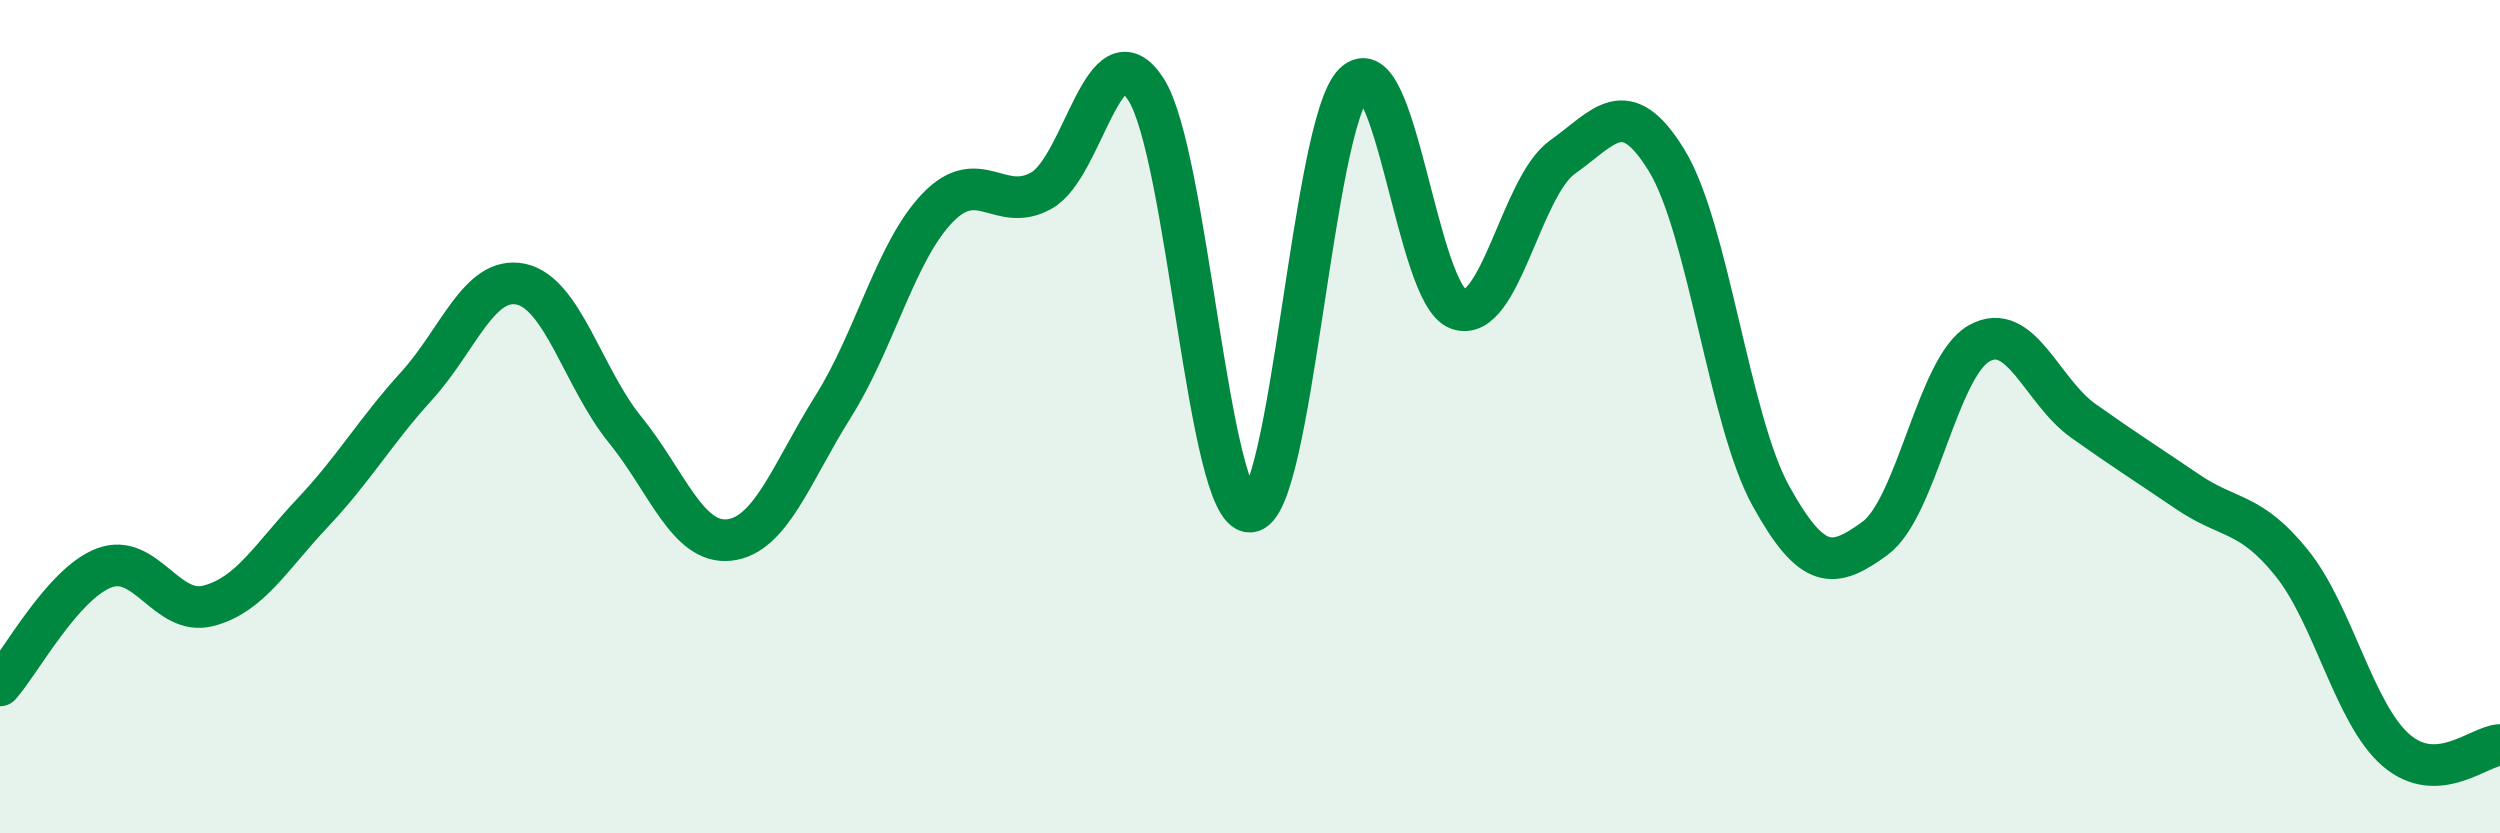
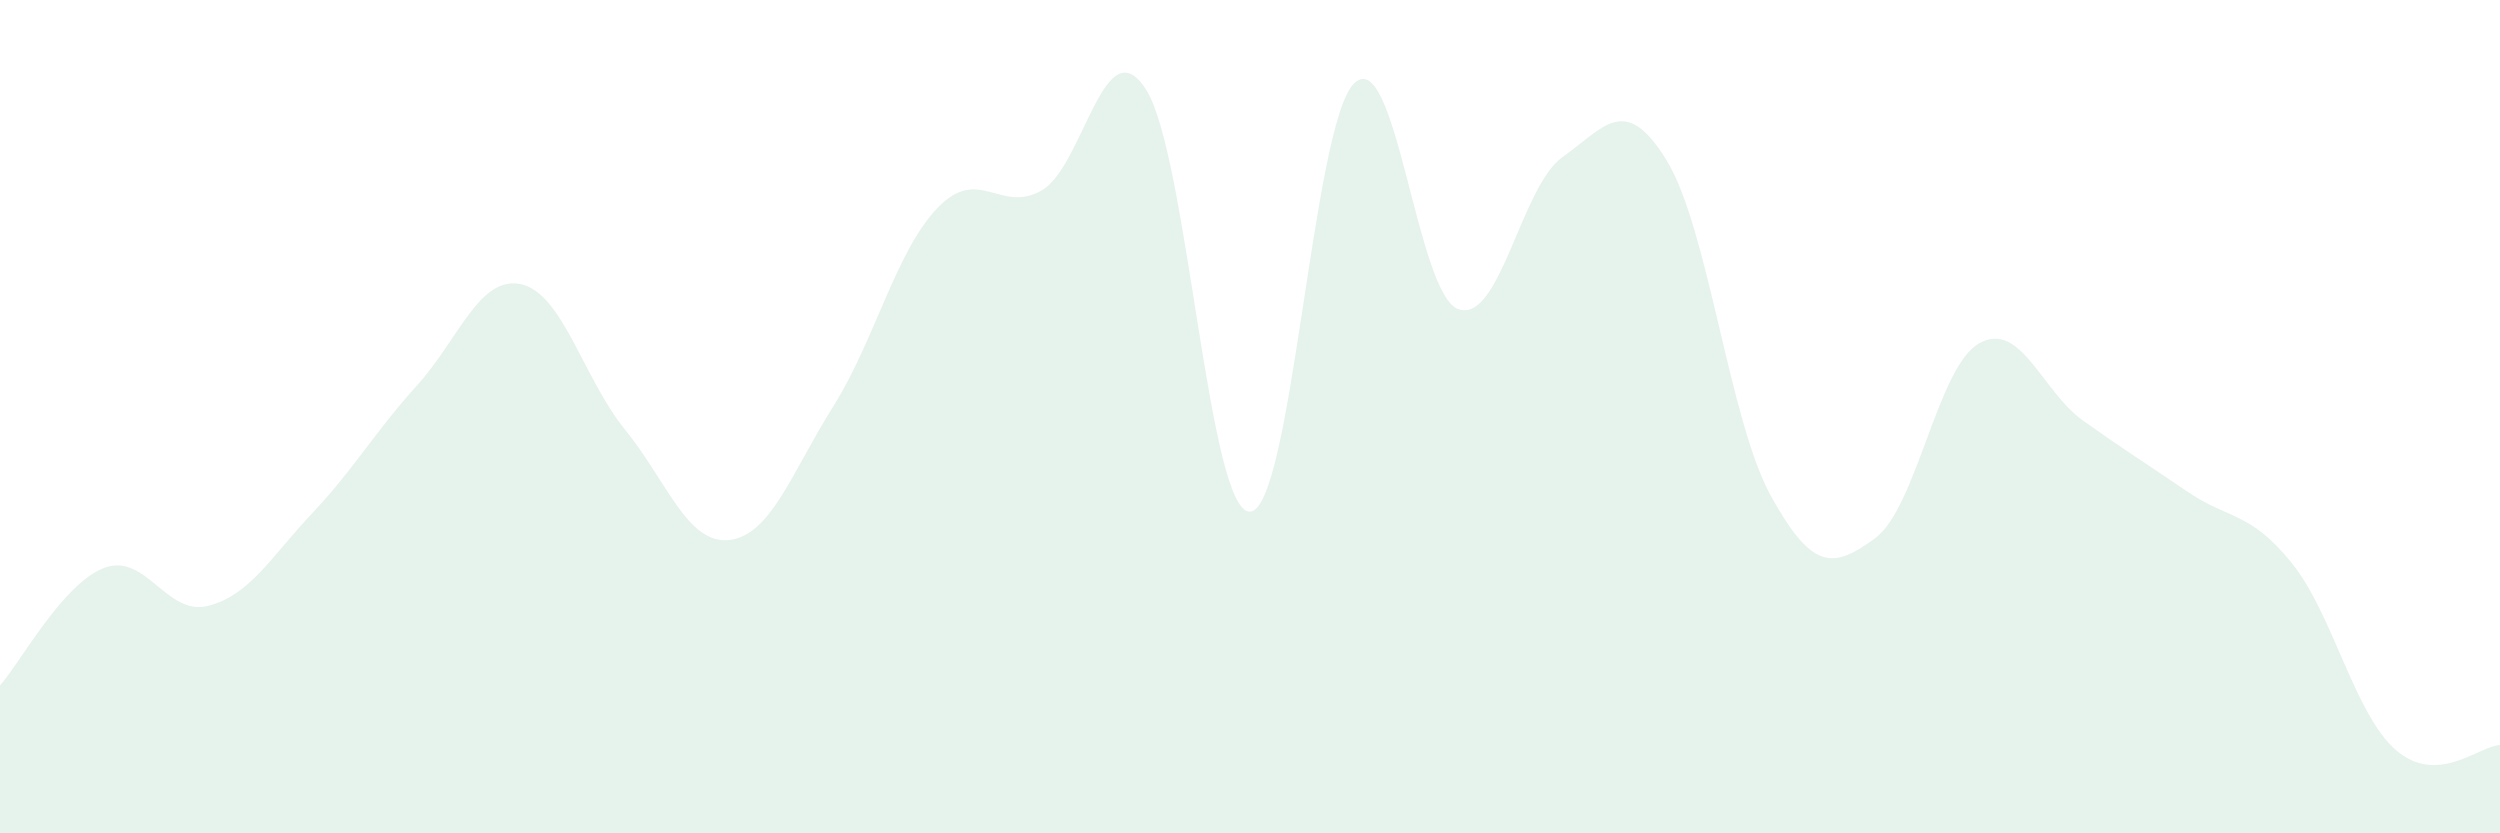
<svg xmlns="http://www.w3.org/2000/svg" width="60" height="20" viewBox="0 0 60 20">
  <path d="M 0,16.45 C 0.5,15.89 1.5,14.01 2.5,13.63 C 3.5,13.25 4,14.8 5,14.54 C 6,14.28 6.5,13.37 7.5,12.31 C 8.5,11.25 9,10.36 10,9.26 C 11,8.16 11.5,6.61 12.5,6.82 C 13.5,7.03 14,9.08 15,10.31 C 16,11.54 16.5,13.07 17.5,12.96 C 18.5,12.85 19,11.34 20,9.75 C 21,8.16 21.5,6.03 22.5,4.99 C 23.5,3.95 24,5.14 25,4.57 C 26,4 26.5,0.6 27.5,2.14 C 28.5,3.68 29,12.31 30,12.28 C 31,12.25 31.5,2.97 32.5,2 C 33.5,1.03 34,7.07 35,7.42 C 36,7.77 36.5,4.48 37.5,3.77 C 38.5,3.06 39,2.22 40,3.85 C 41,5.48 41.5,10.09 42.5,11.9 C 43.5,13.71 44,13.65 45,12.92 C 46,12.19 46.5,8.8 47.5,8.24 C 48.5,7.68 49,9.39 50,10.1 C 51,10.81 51.5,11.12 52.5,11.8 C 53.5,12.48 54,12.27 55,13.51 C 56,14.75 56.5,17.13 57.5,18 C 58.5,18.87 59.5,17.9 60,17.88L60 20L0 20Z" fill="#008740" opacity="0.1" stroke-linecap="round" stroke-linejoin="round" />
-   <path d="M 0,16.45 C 0.5,15.89 1.5,14.01 2.5,13.63 C 3.5,13.25 4,14.8 5,14.54 C 6,14.28 6.5,13.37 7.5,12.31 C 8.5,11.25 9,10.36 10,9.26 C 11,8.16 11.5,6.61 12.5,6.82 C 13.5,7.03 14,9.08 15,10.31 C 16,11.54 16.5,13.07 17.5,12.96 C 18.5,12.85 19,11.34 20,9.75 C 21,8.16 21.5,6.03 22.5,4.99 C 23.5,3.95 24,5.14 25,4.57 C 26,4 26.5,0.6 27.5,2.14 C 28.5,3.68 29,12.31 30,12.28 C 31,12.25 31.5,2.97 32.5,2 C 33.5,1.03 34,7.07 35,7.42 C 36,7.77 36.5,4.48 37.5,3.77 C 38.5,3.06 39,2.22 40,3.85 C 41,5.48 41.5,10.09 42.5,11.9 C 43.5,13.71 44,13.65 45,12.92 C 46,12.19 46.5,8.8 47.5,8.24 C 48.5,7.68 49,9.39 50,10.1 C 51,10.81 51.5,11.12 52.5,11.8 C 53.5,12.48 54,12.27 55,13.51 C 56,14.75 56.5,17.13 57.5,18 C 58.5,18.87 59.5,17.9 60,17.88" stroke="#008740" stroke-width="1" fill="none" stroke-linecap="round" stroke-linejoin="round" />
</svg>